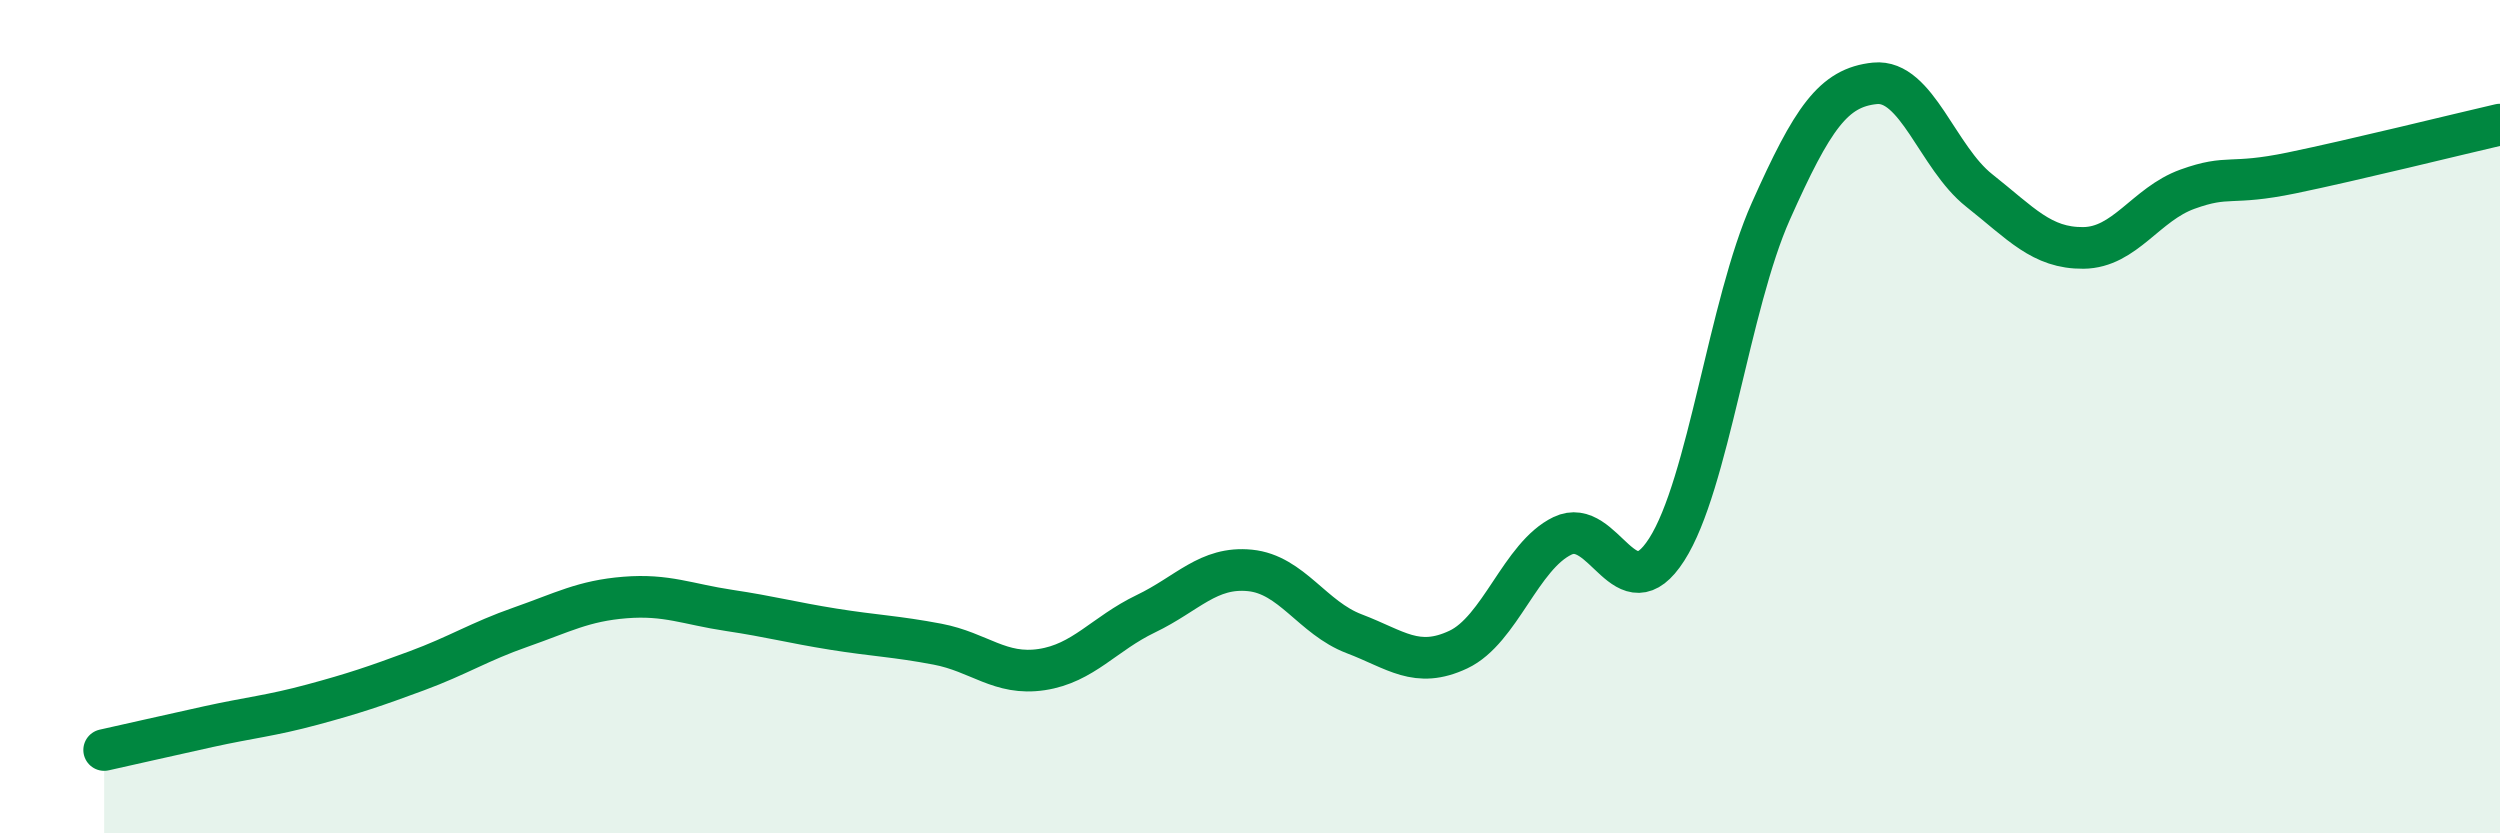
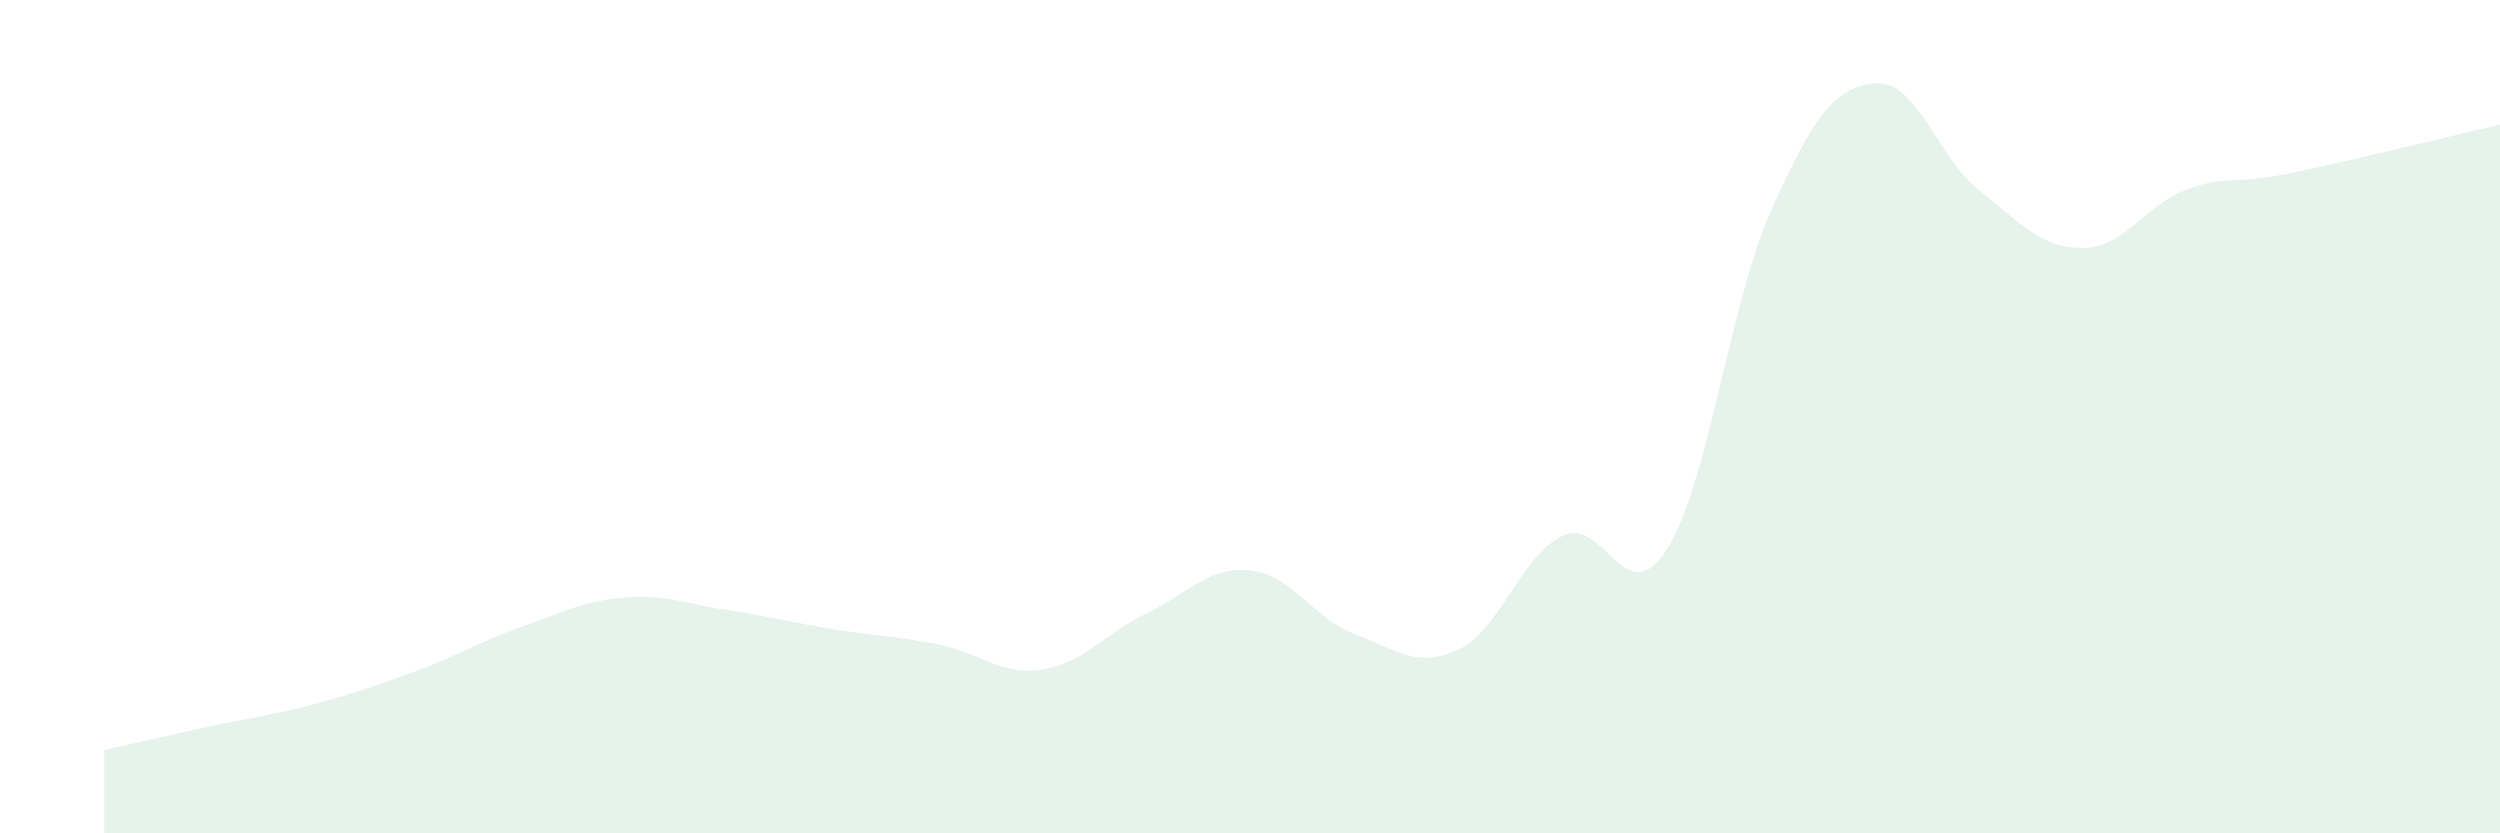
<svg xmlns="http://www.w3.org/2000/svg" width="60" height="20" viewBox="0 0 60 20">
  <path d="M 2.5,18 C 3,17.89 4,17.66 5,17.44 C 6,17.22 6.5,17.18 7.5,16.91 C 8.5,16.64 9,16.47 10,16.1 C 11,15.73 11.5,15.4 12.5,15.05 C 13.5,14.7 14,14.42 15,14.34 C 16,14.26 16.5,14.5 17.5,14.65 C 18.5,14.8 19,14.94 20,15.1 C 21,15.26 21.5,15.27 22.5,15.46 C 23.5,15.65 24,16.22 25,16.07 C 26,15.92 26.5,15.21 27.5,14.73 C 28.5,14.25 29,13.59 30,13.69 C 31,13.79 31.5,14.83 32.5,15.21 C 33.5,15.59 34,16.06 35,15.59 C 36,15.12 36.5,13.34 37.5,12.86 C 38.5,12.38 39,14.75 40,13.19 C 41,11.63 41.5,7.31 42.5,5.07 C 43.5,2.83 44,2.1 45,2 C 46,1.9 46.5,3.78 47.5,4.57 C 48.5,5.36 49,5.96 50,5.95 C 51,5.94 51.5,4.9 52.5,4.54 C 53.5,4.18 53.5,4.46 55,4.15 C 56.5,3.84 59,3.22 60,2.99L60 20L2.5 20Z" fill="#008740" opacity="0.1" stroke-linecap="round" stroke-linejoin="round" />
-   <path d="M 2.5,18 C 3,17.89 4,17.66 5,17.44 C 6,17.22 6.5,17.18 7.5,16.91 C 8.5,16.64 9,16.47 10,16.1 C 11,15.73 11.5,15.4 12.5,15.05 C 13.5,14.7 14,14.42 15,14.34 C 16,14.26 16.5,14.5 17.5,14.65 C 18.5,14.8 19,14.94 20,15.1 C 21,15.26 21.5,15.27 22.5,15.46 C 23.5,15.65 24,16.22 25,16.07 C 26,15.92 26.5,15.21 27.5,14.73 C 28.5,14.25 29,13.59 30,13.69 C 31,13.79 31.5,14.83 32.5,15.21 C 33.5,15.59 34,16.06 35,15.59 C 36,15.12 36.5,13.34 37.5,12.86 C 38.5,12.38 39,14.75 40,13.19 C 41,11.63 41.5,7.31 42.5,5.07 C 43.5,2.83 44,2.1 45,2 C 46,1.9 46.5,3.78 47.5,4.57 C 48.5,5.36 49,5.96 50,5.95 C 51,5.94 51.5,4.9 52.5,4.54 C 53.5,4.18 53.5,4.46 55,4.15 C 56.5,3.84 59,3.22 60,2.99" stroke="#008740" stroke-width="1" fill="none" stroke-linecap="round" stroke-linejoin="round" />
</svg>